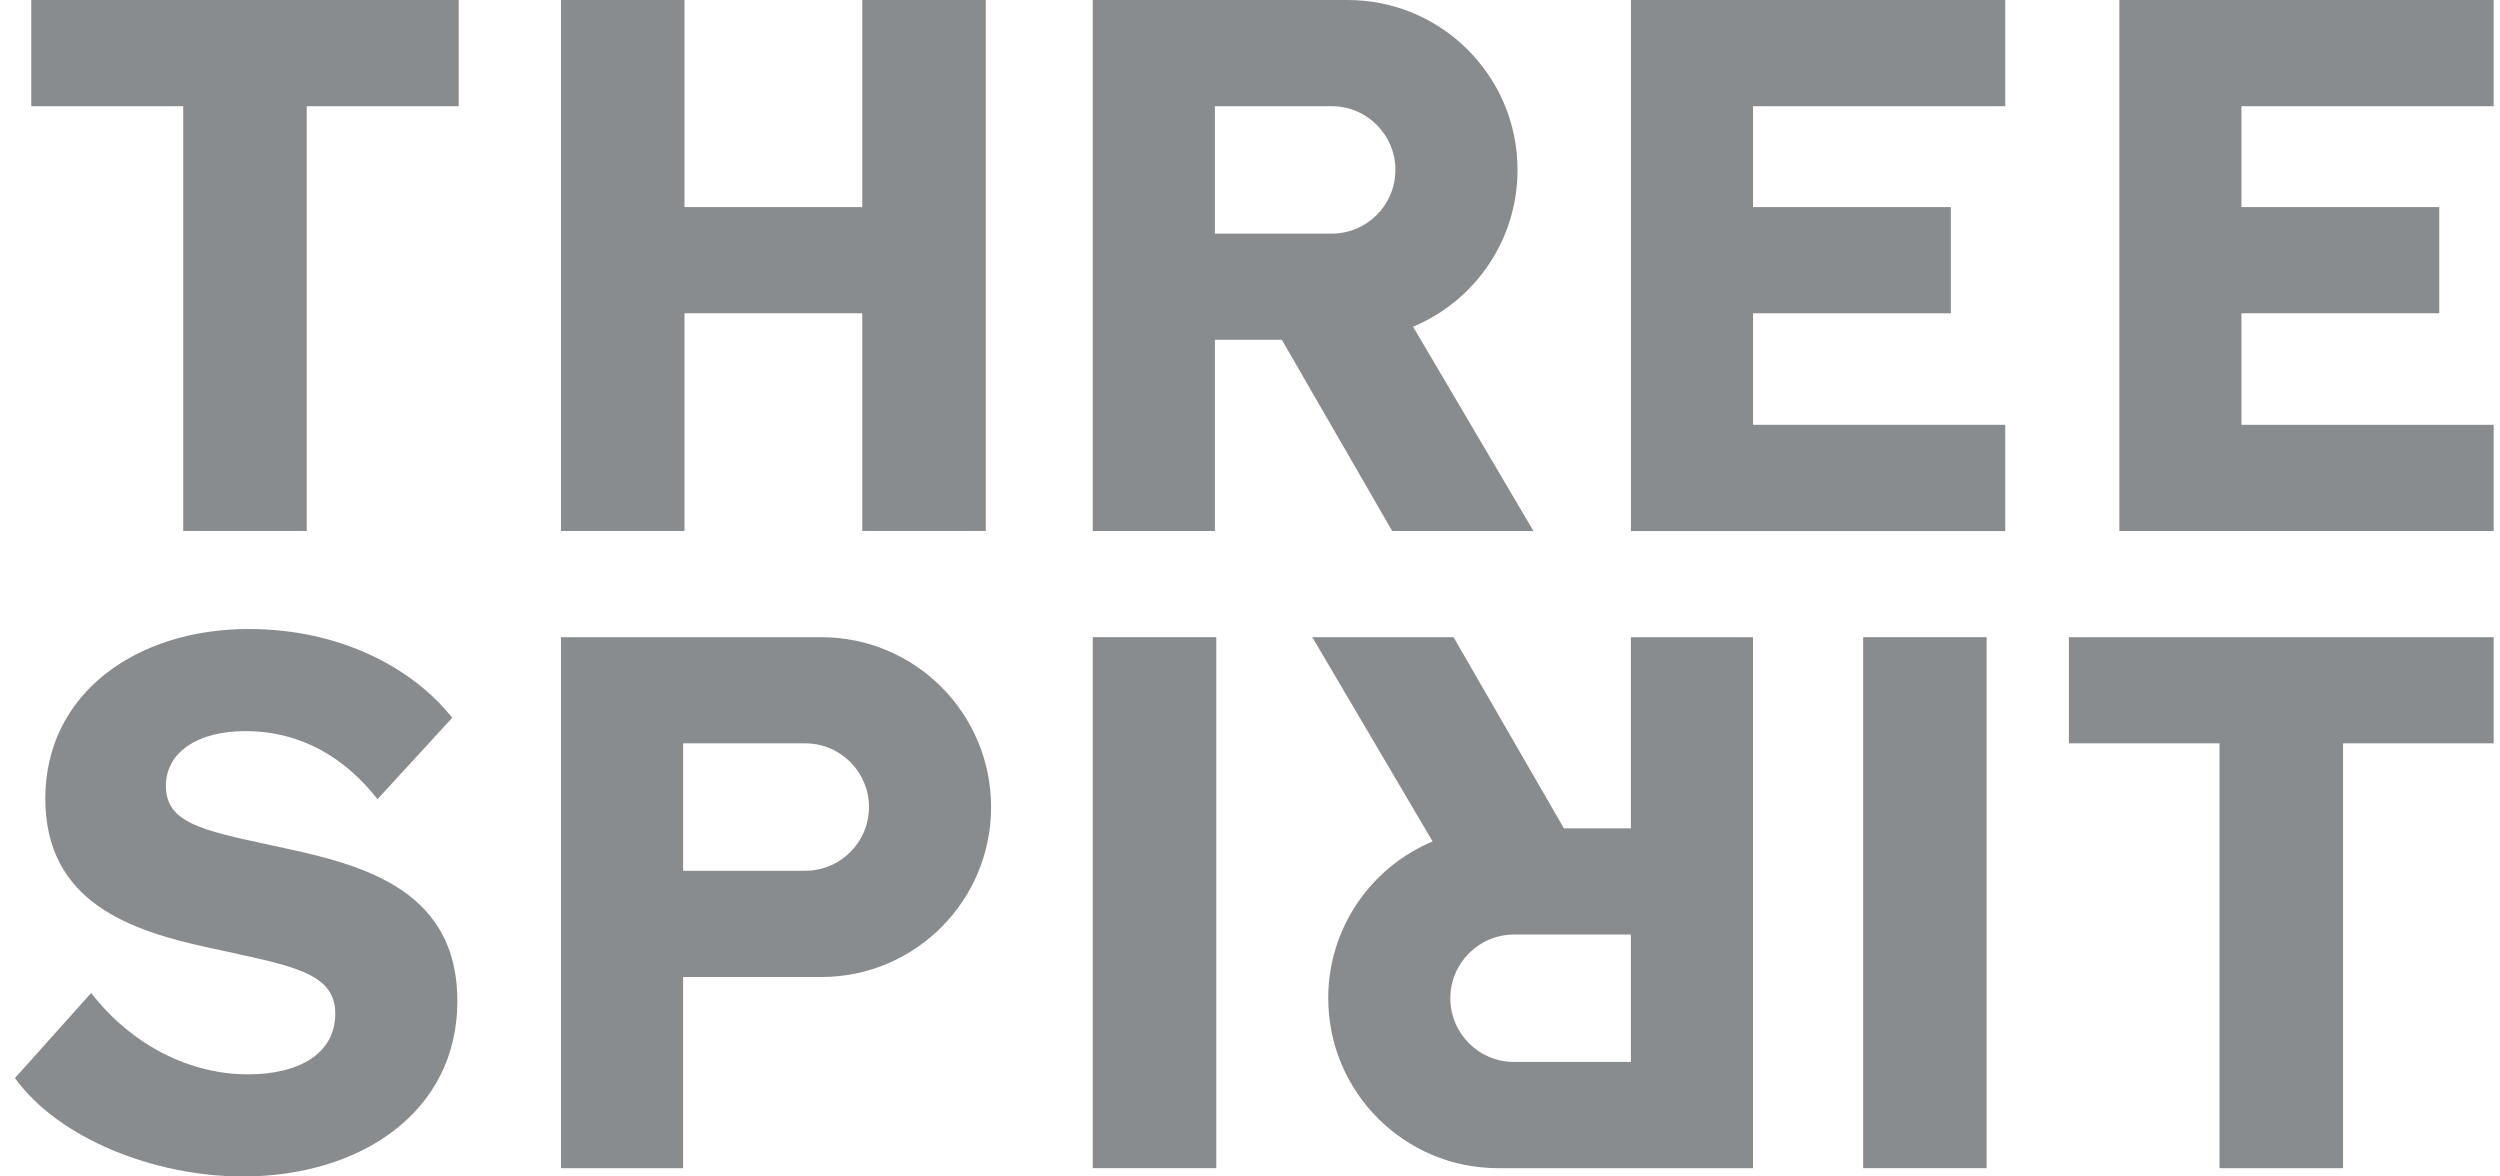
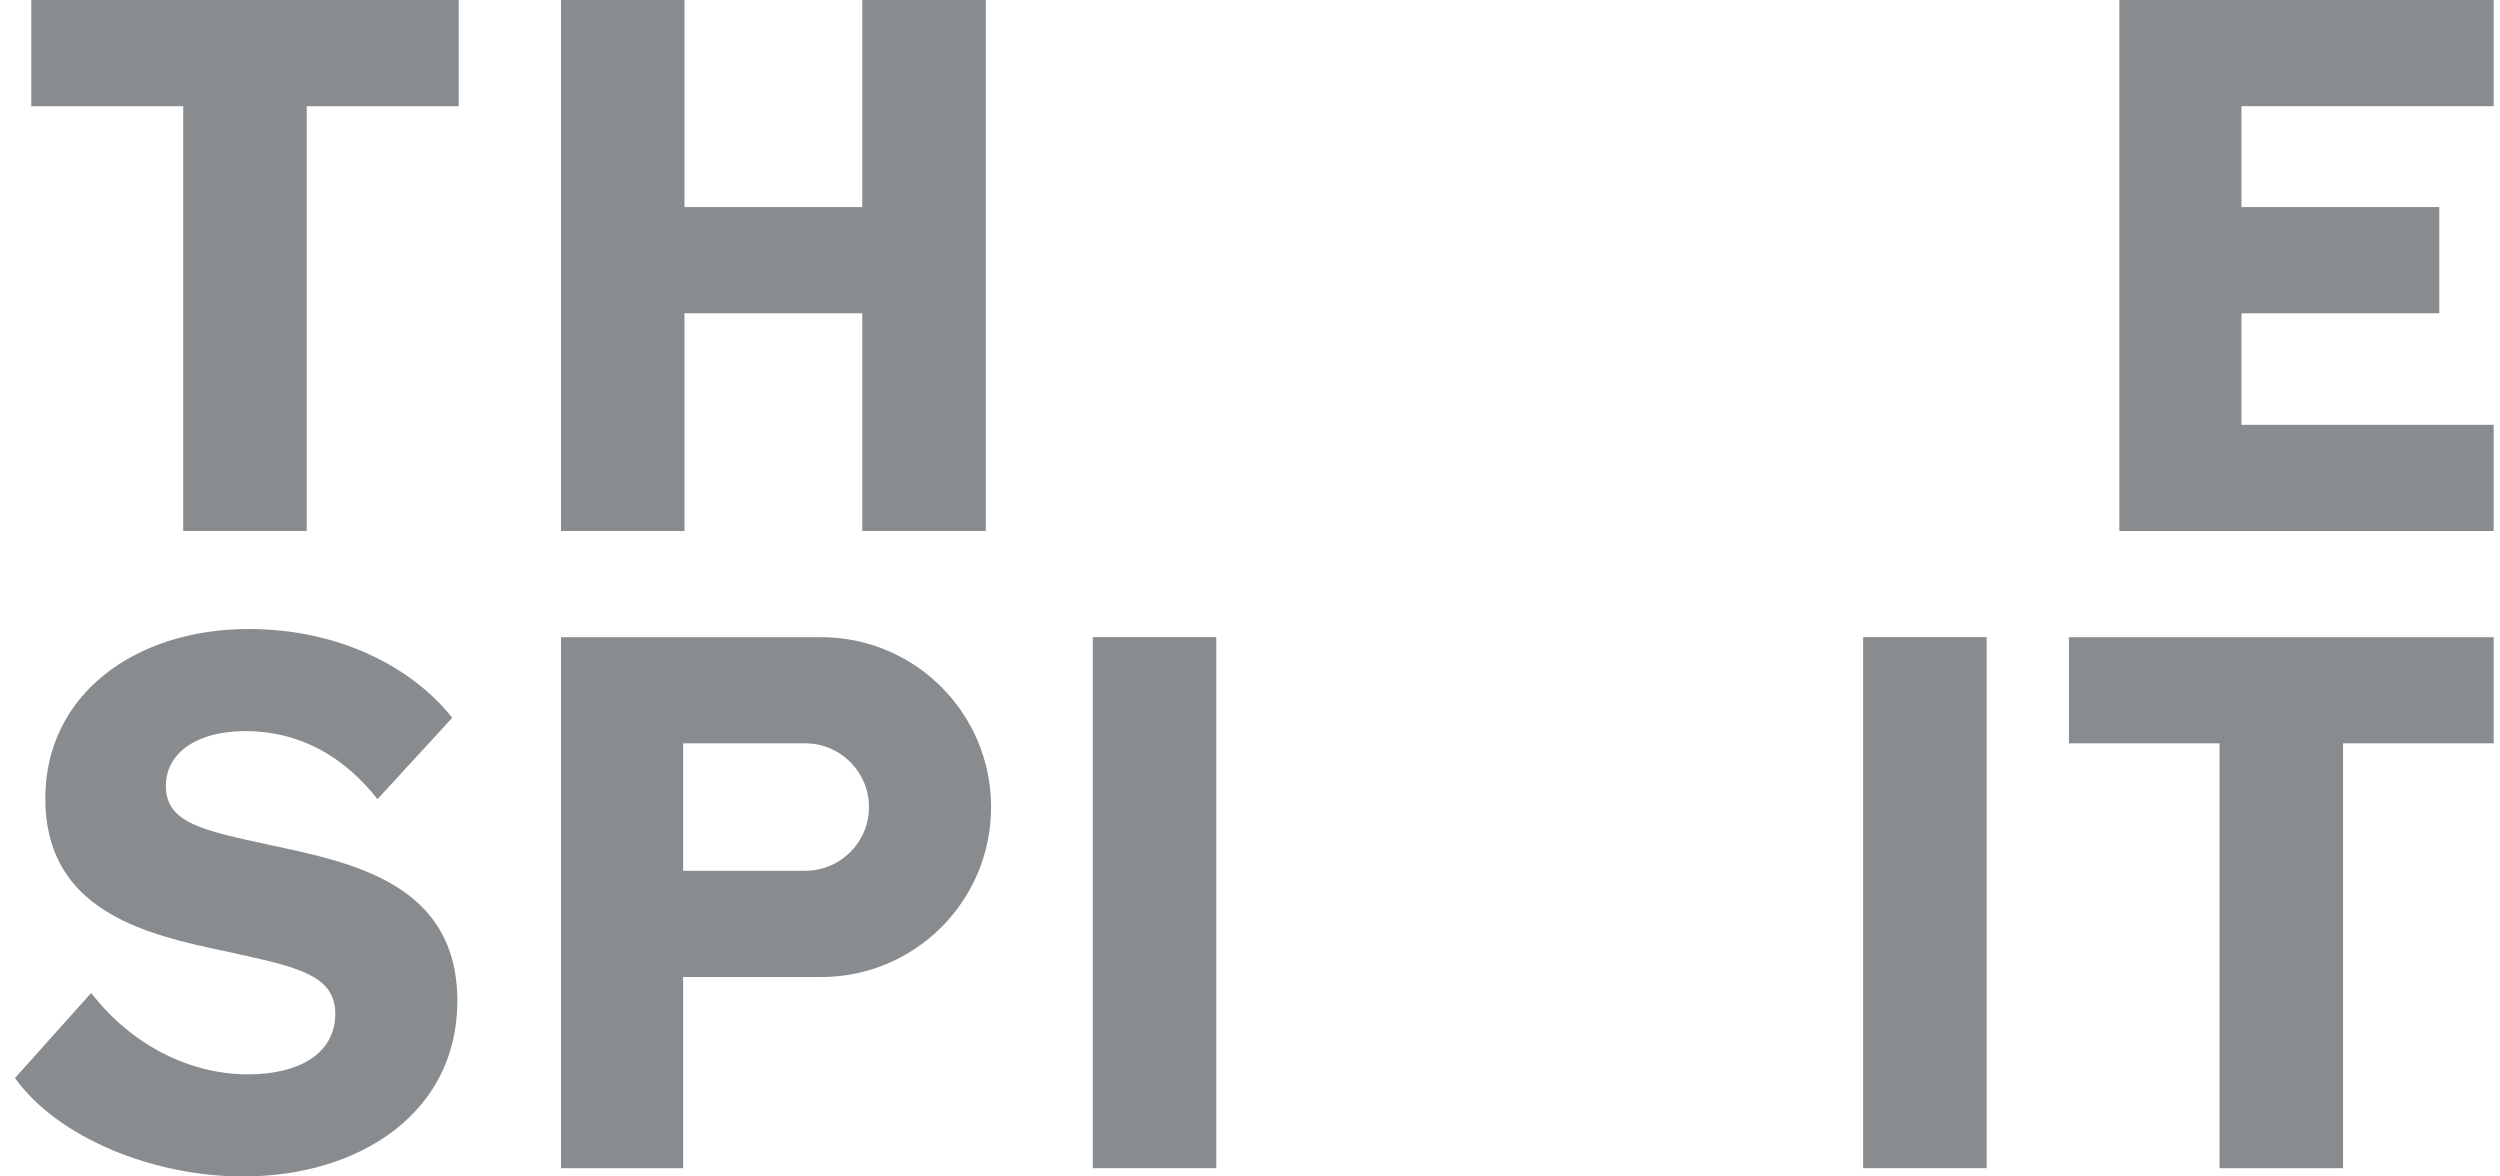
<svg xmlns="http://www.w3.org/2000/svg" width="85" height="40" viewBox="0 0 85 40" fill="none">
  <g clip-path="url(#clip0_10209_10167)">
    <path d="M70.343 21.664V25.274H75.464V39.718H79.664V25.274H84.785V21.664H70.343Z" fill="#898C8F" />
    <path d="M67.546 21.664H63.347V39.718H67.546V21.664Z" fill="#898C8F" />
-     <path d="M55.45 36.106H51.478C50.281 36.106 49.312 35.136 49.312 33.941C49.312 32.745 50.281 31.775 51.478 31.775H55.45V36.108V36.106ZM45.16 33.941C45.16 37.13 47.746 39.718 50.937 39.718H59.602V21.664H55.45V28.163H53.173L49.42 21.664H44.618L48.709 28.609C46.624 29.481 45.159 31.54 45.159 33.941" fill="#898C8F" />
    <path d="M41.354 21.664H37.154V39.718H41.354V21.664Z" fill="#898C8F" />
    <path d="M27.92 21.664H19.074V39.718H23.226V33.219H27.92C31.111 33.219 33.697 30.633 33.697 27.442C33.697 24.25 31.111 21.664 27.92 21.664ZM27.379 29.607H23.227V25.274H27.379C28.576 25.274 29.545 26.245 29.545 27.44C29.545 28.635 28.574 29.606 27.379 29.606V29.607Z" fill="#898C8F" />
    <path d="M9.187 28.732C6.873 28.23 5.64 27.978 5.64 26.72C5.64 25.562 6.747 24.858 8.331 24.858C10.243 24.858 11.728 25.764 12.835 27.172L15.376 24.405C14.043 22.719 11.578 21.386 8.458 21.386C4.609 21.386 1.54 23.6 1.54 27.146C1.54 30.693 4.458 31.65 7.124 32.227C9.865 32.831 11.399 33.032 11.399 34.466C11.399 35.824 10.167 36.528 8.431 36.528C6.494 36.528 4.507 35.573 3.099 33.761L0.509 36.654C1.994 38.718 5.262 40 8.256 40C12.255 40 15.55 37.812 15.55 34.039C15.55 30.065 12.028 29.335 9.185 28.732" fill="#898C8F" />
    <path d="M84.785 -3.05176e-05V3.611H76.21V7.041H82.935V10.652H76.21V14.443H84.785V18.055H72.058V-3.05176e-05H84.785Z" fill="#898C8F" />
-     <path d="M68.179 -3.05176e-05V3.611H59.604V7.041H66.329V10.652H59.604V14.443H68.179V18.055H55.452V-3.05176e-05H68.179Z" fill="#898C8F" />
-     <path d="M41.306 3.611H45.278C46.475 3.611 47.444 4.582 47.444 5.777C47.444 6.972 46.474 7.943 45.278 7.943H41.306V3.61V3.611ZM41.306 11.554H43.583L47.334 18.053H52.137L48.045 11.109C50.13 10.237 51.596 8.178 51.596 5.777C51.596 2.586 49.01 -3.05176e-05 45.819 -3.05176e-05H37.154V18.053H41.306V11.554Z" fill="#898C8F" />
    <path d="M29.317 -3.05176e-05V7.041H23.273V-3.05176e-05H19.074V18.053H23.273V10.651H29.317V18.053H33.517V-3.05176e-05H29.317Z" fill="#898C8F" />
    <path d="M15.596 -3.05176e-05H1.063V3.611H6.23V18.053H10.429V3.611H15.596V-3.05176e-05Z" fill="#898C8F" />
  </g>
  <defs>
    <clipPath id="clip0_10209_10167">
      <rect width="84.276" height="40" fill="white" transform="translate(0.509)" />
    </clipPath>
  </defs>
</svg>